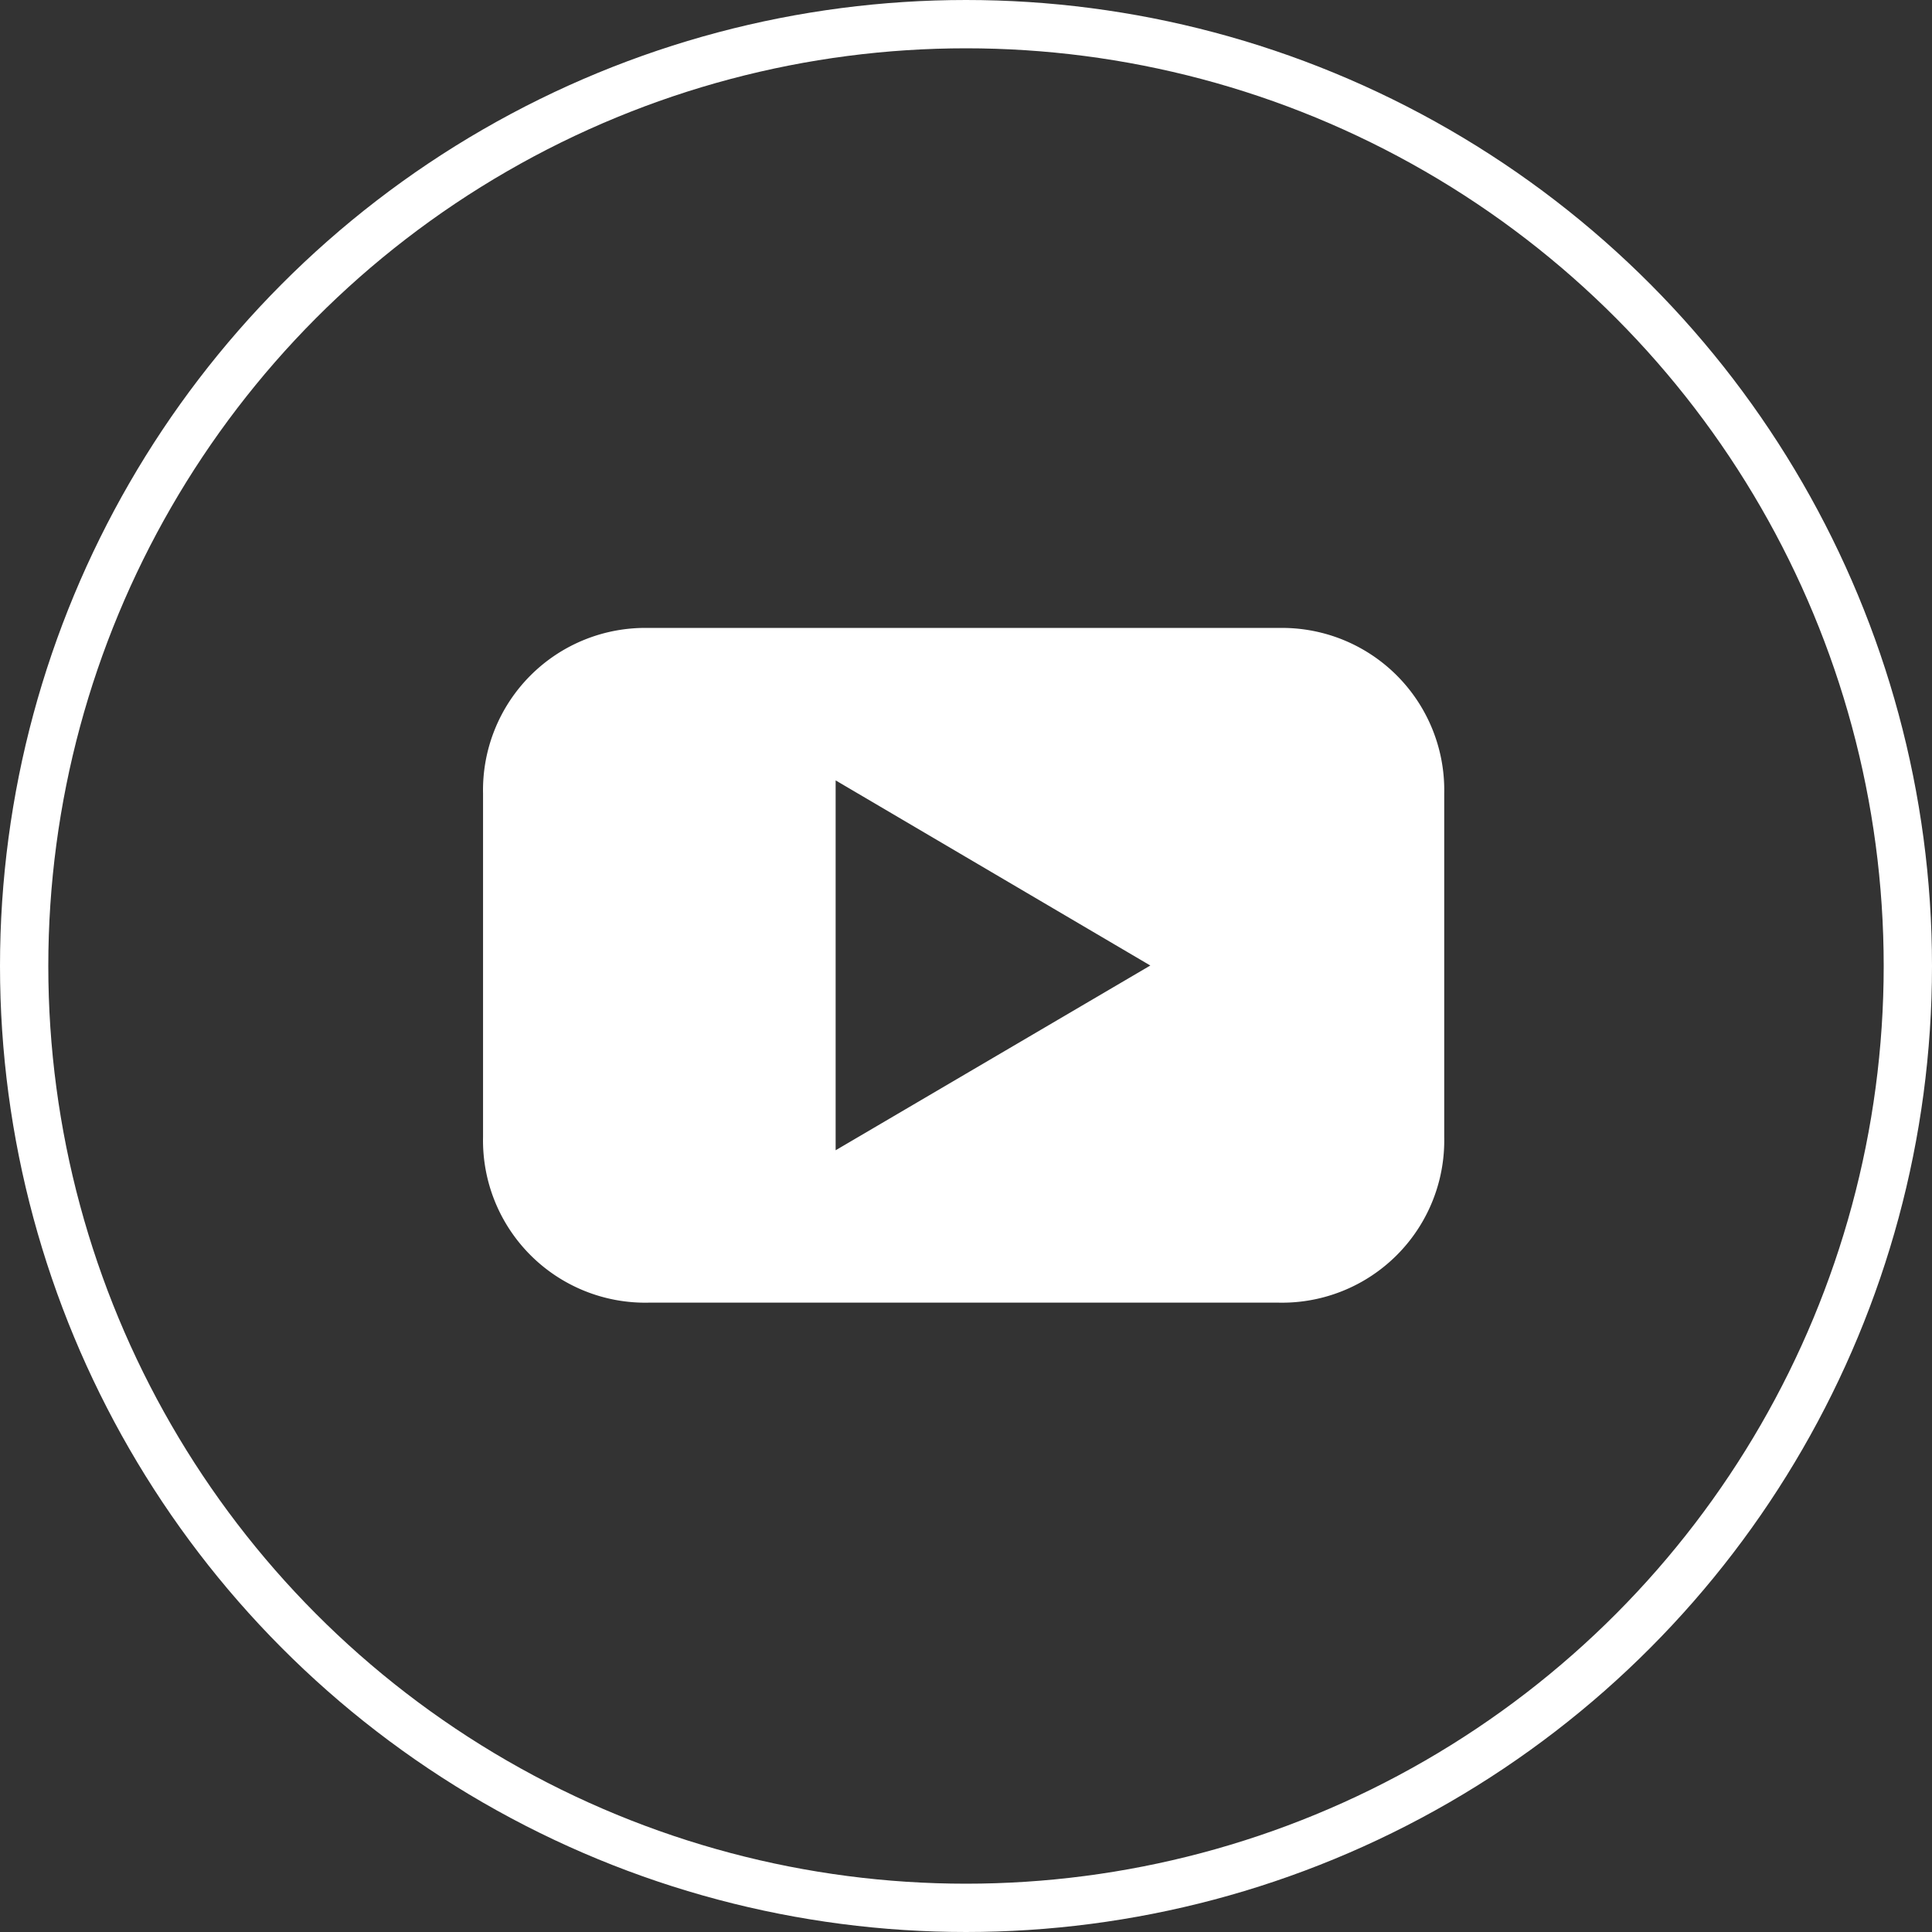
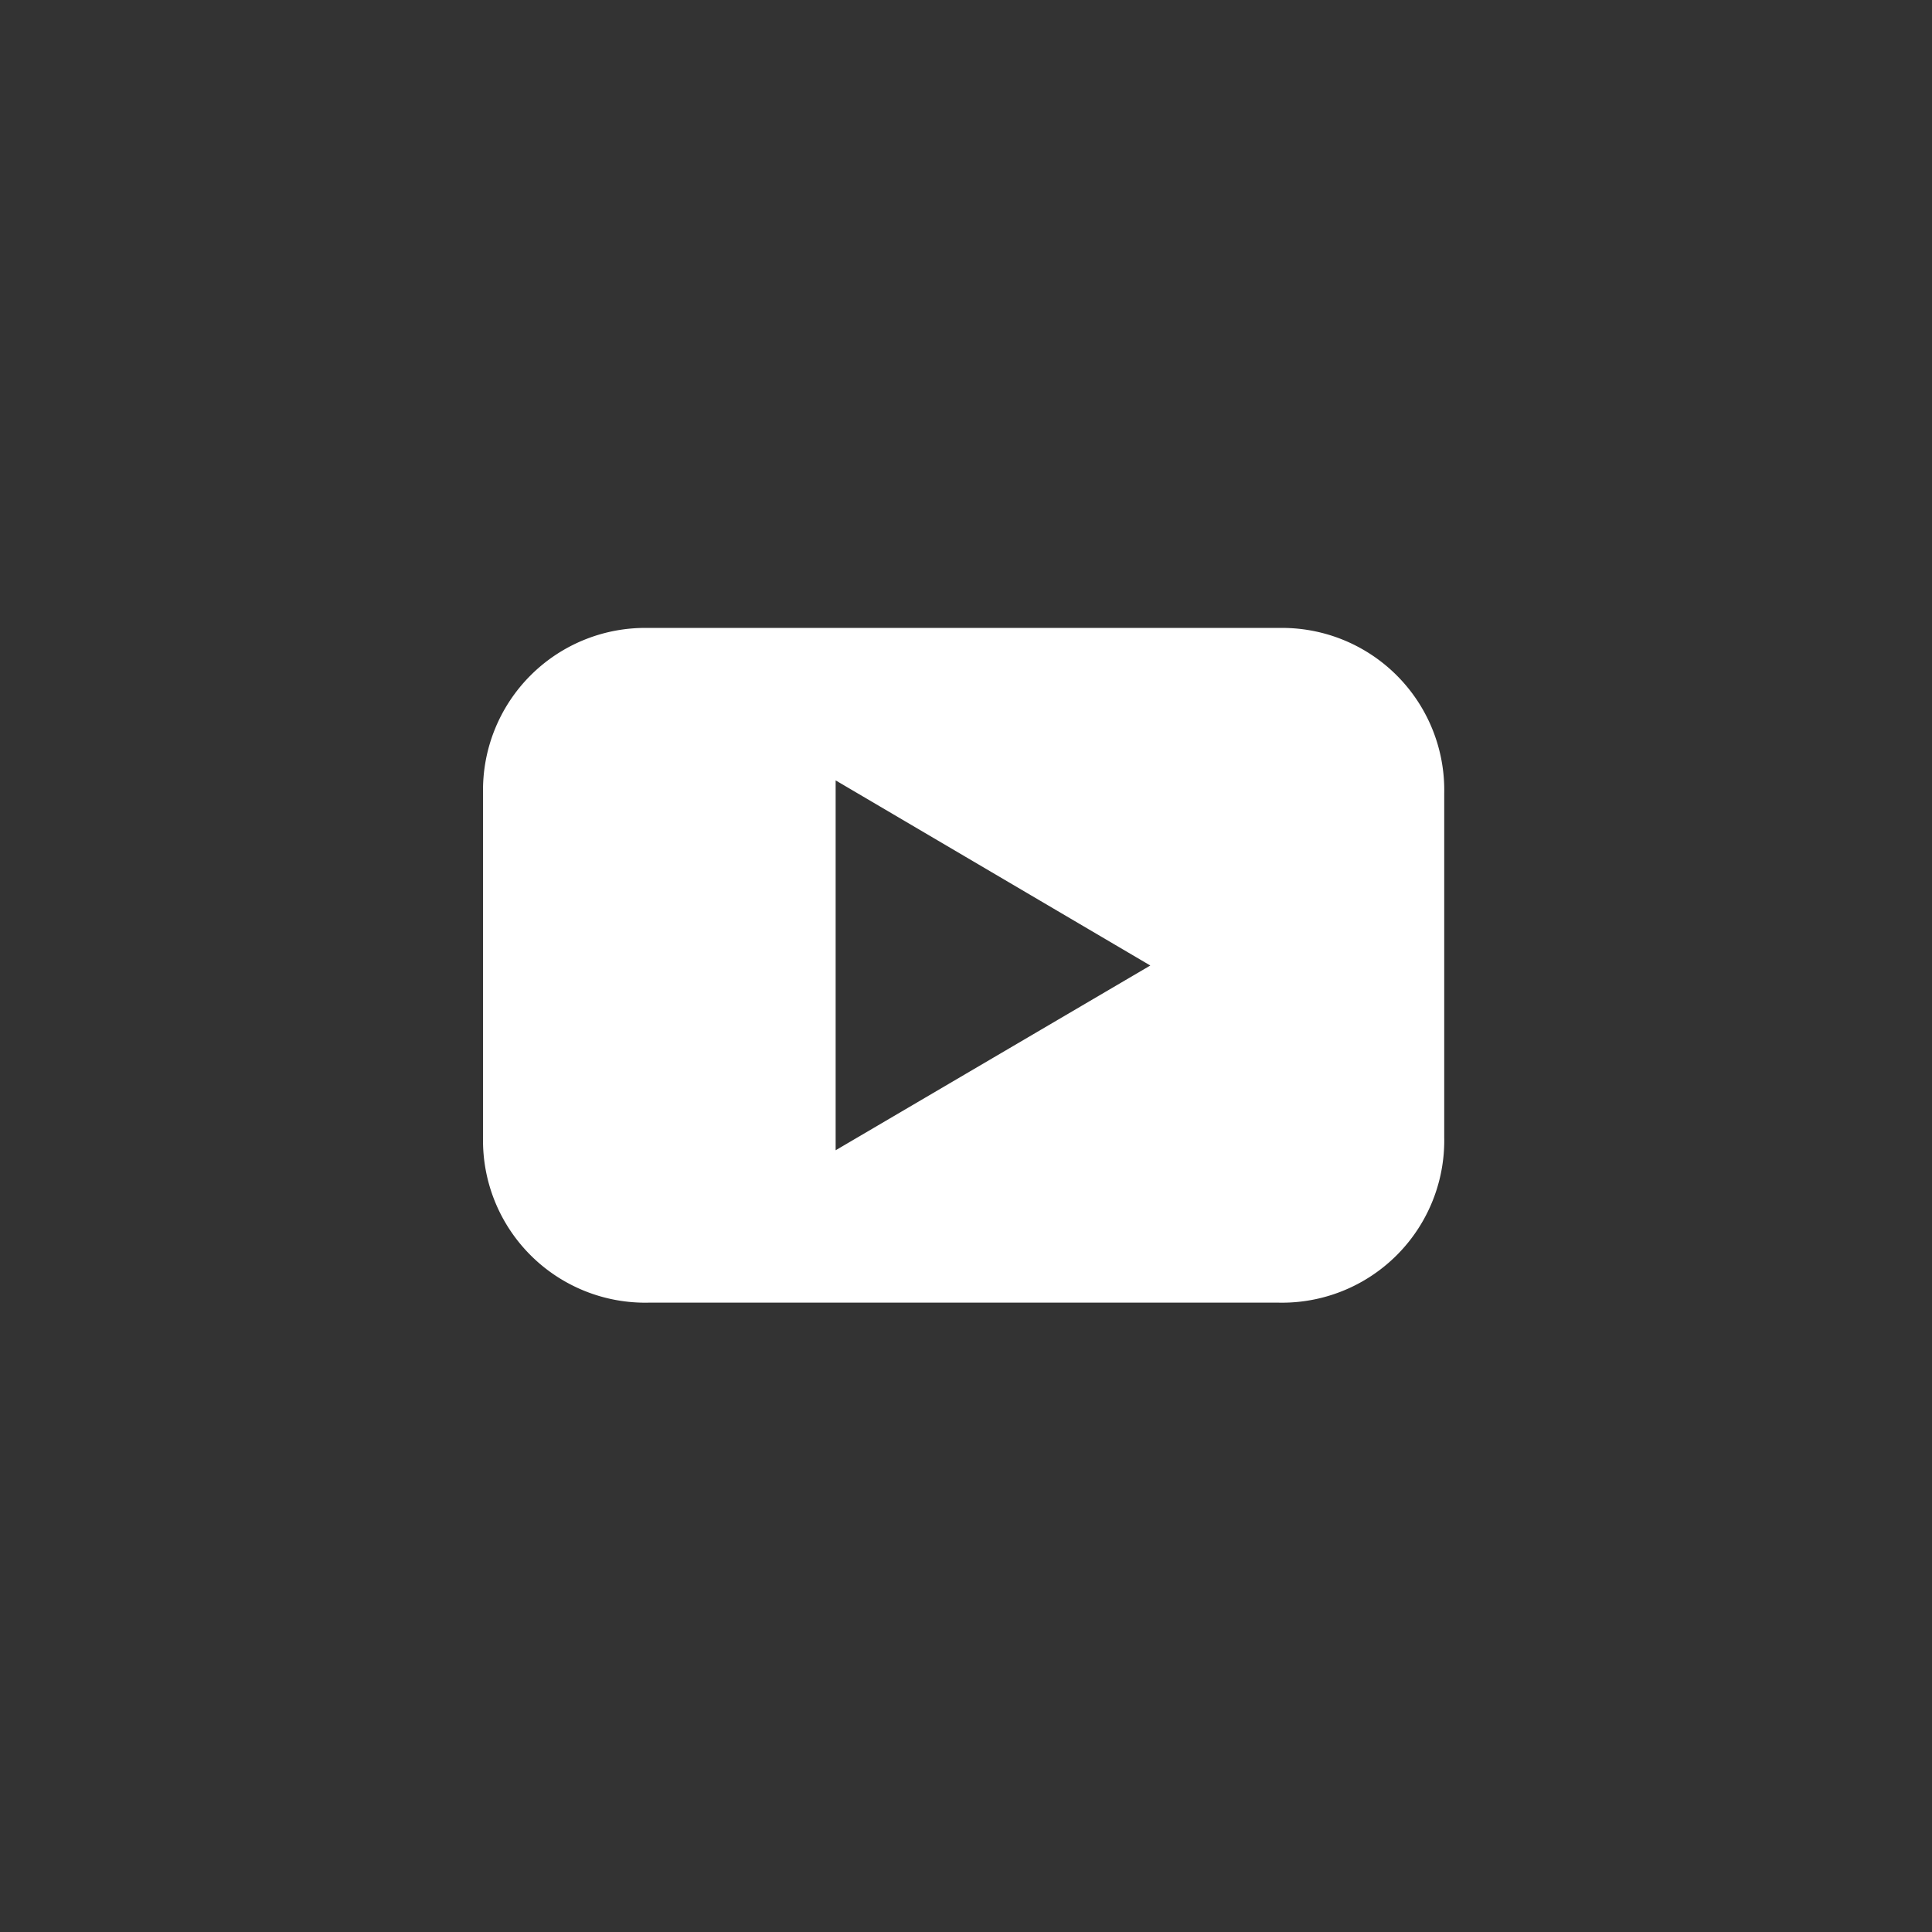
<svg xmlns="http://www.w3.org/2000/svg" width="40" height="40" viewBox="0 0 40 40">
  <rect x="0" y="0" width="40" height="40" fill="#333333" stroke="none" />
  <g id="youtube" transform="translate(143 -145)">
    <path id="Path_7" data-name="Path 7" d="M1.474,311.2H-11.572a3.358,3.358,0,0,0-2.445.983A3.358,3.358,0,0,0-15,314.628v7.113a3.358,3.358,0,0,0,.983,2.445,3.358,3.358,0,0,0,2.445.983H1.474A3.358,3.358,0,0,0,4.9,321.742v-7.113A3.358,3.358,0,0,0,1.474,311.2ZM-7.7,322.014v-7.658l6.515,3.833Z" transform="translate(-117.999 -153.199)" fill="#fff" />
    <g id="Ellipse_3" data-name="Ellipse 3" transform="translate(-143 145)" fill="none" stroke="#fff" stroke-width="1">
-       <circle cx="20" cy="20" r="20" stroke="none" />
-       <circle cx="20" cy="20" r="19.5" fill="none" />
-     </g>
+       </g>
  </g>
</svg>